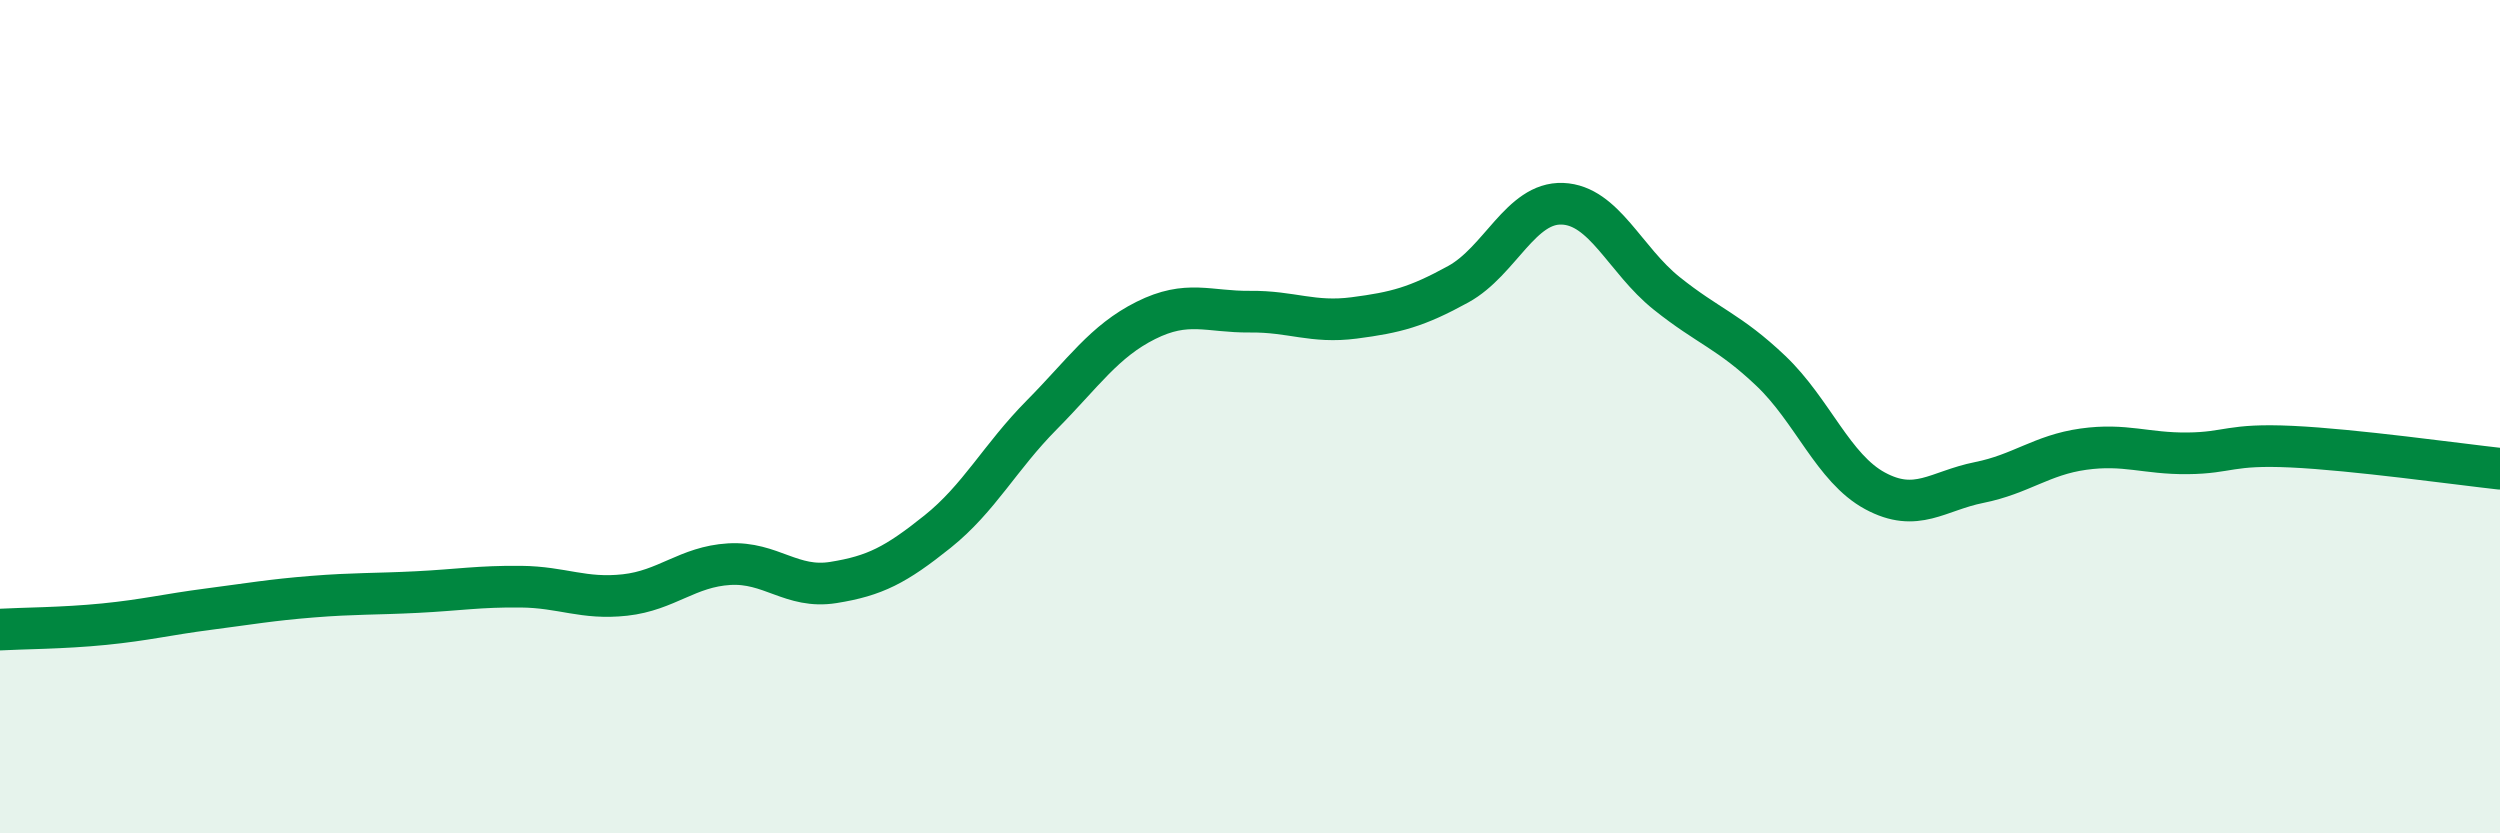
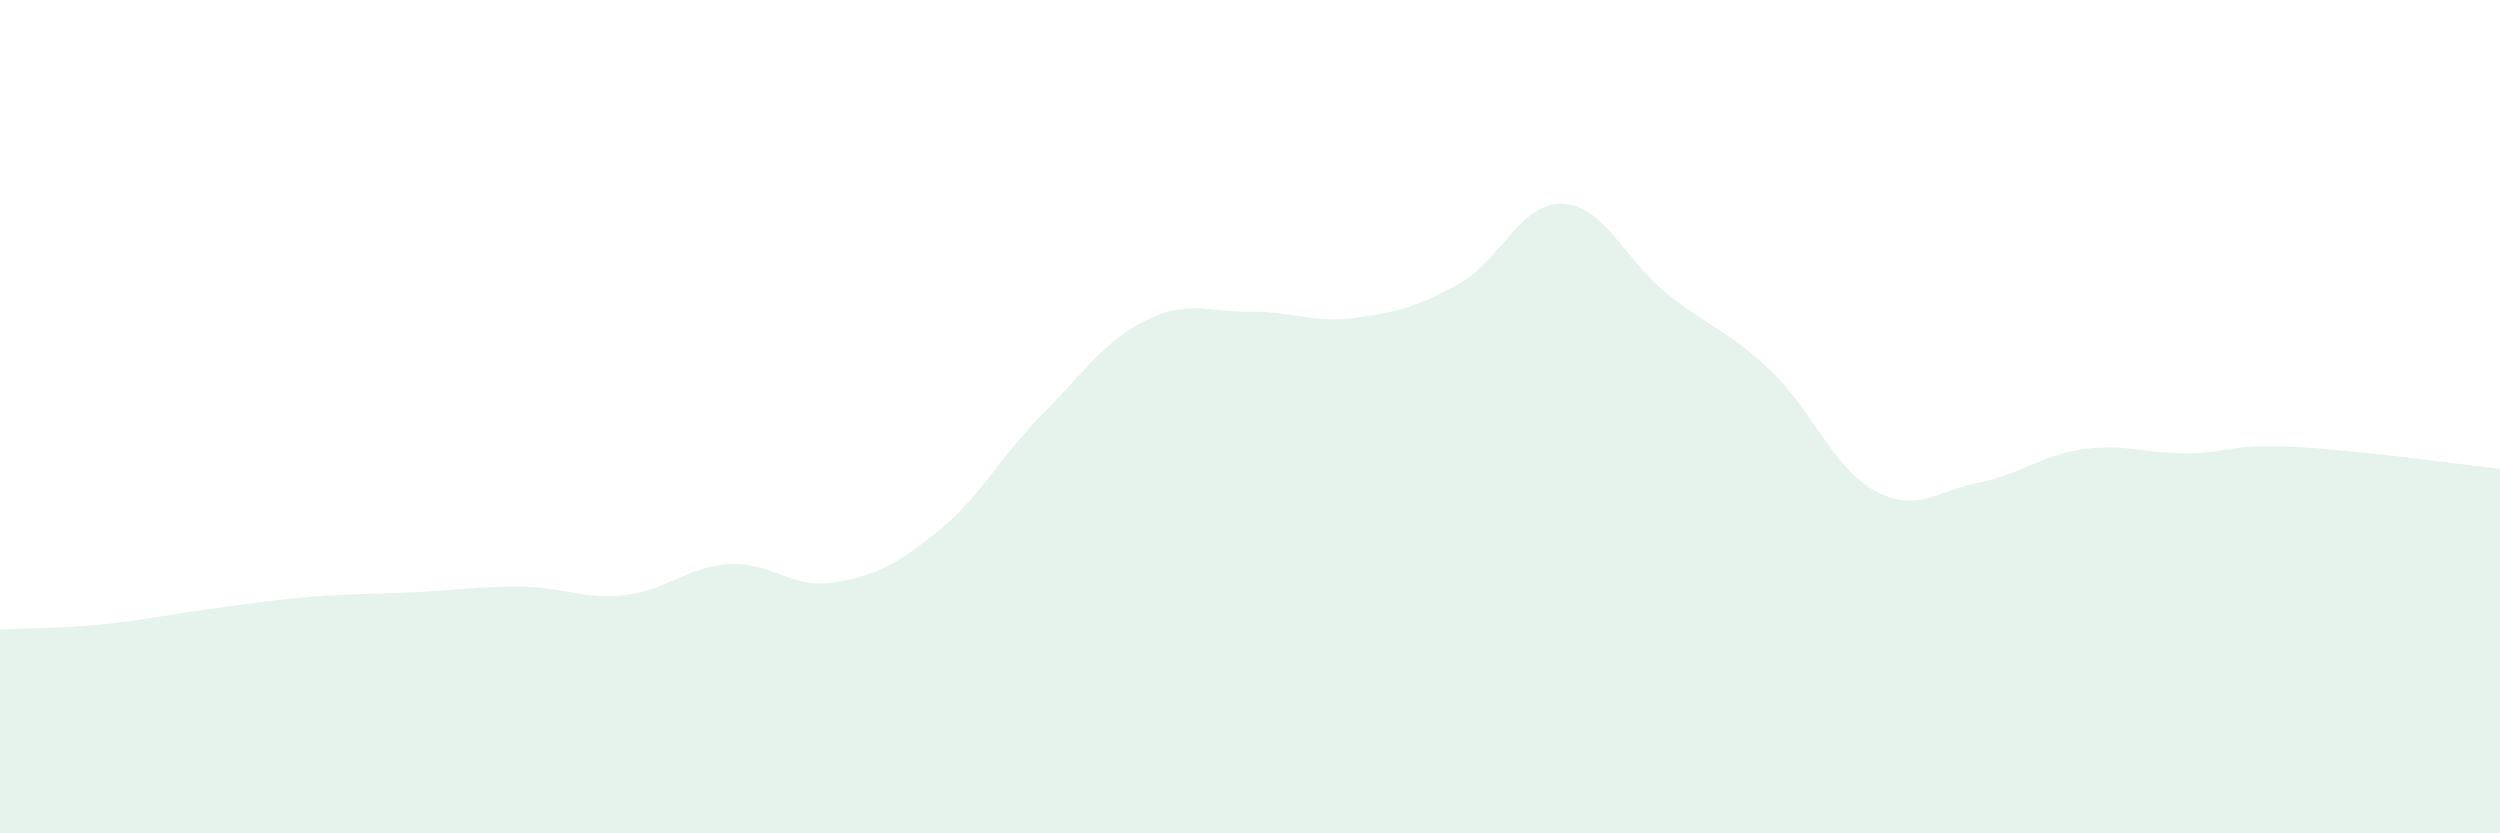
<svg xmlns="http://www.w3.org/2000/svg" width="60" height="20" viewBox="0 0 60 20">
  <path d="M 0,15.11 C 0.5,15.08 1.5,15.08 2.5,14.98 C 3.5,14.88 4,14.75 5,14.62 C 6,14.49 6.5,14.4 7.5,14.32 C 8.5,14.24 9,14.26 10,14.21 C 11,14.16 11.5,14.07 12.5,14.08 C 13.5,14.09 14,14.39 15,14.28 C 16,14.17 16.5,13.6 17.5,13.54 C 18.5,13.48 19,14.14 20,13.98 C 21,13.82 21.5,13.56 22.5,12.76 C 23.5,11.96 24,10.97 25,9.96 C 26,8.95 26.5,8.19 27.5,7.69 C 28.5,7.19 29,7.49 30,7.48 C 31,7.47 31.5,7.76 32.5,7.63 C 33.5,7.5 34,7.37 35,6.82 C 36,6.27 36.5,4.85 37.5,4.89 C 38.5,4.93 39,6.24 40,7.04 C 41,7.84 41.5,7.95 42.5,8.9 C 43.5,9.85 44,11.24 45,11.78 C 46,12.32 46.5,11.78 47.5,11.58 C 48.5,11.38 49,10.92 50,10.78 C 51,10.64 51.5,10.89 52.5,10.88 C 53.5,10.87 53.5,10.65 55,10.72 C 56.5,10.79 59,11.14 60,11.25L60 20L0 20Z" fill="#008740" opacity="0.1" stroke-linecap="round" stroke-linejoin="round" />
-   <path d="M 0,15.11 C 0.5,15.08 1.5,15.08 2.5,14.98 C 3.5,14.88 4,14.75 5,14.62 C 6,14.49 6.5,14.4 7.5,14.32 C 8.5,14.24 9,14.26 10,14.21 C 11,14.16 11.5,14.07 12.5,14.08 C 13.5,14.09 14,14.39 15,14.28 C 16,14.17 16.5,13.6 17.5,13.54 C 18.5,13.48 19,14.14 20,13.98 C 21,13.82 21.5,13.56 22.5,12.76 C 23.5,11.96 24,10.97 25,9.96 C 26,8.95 26.5,8.19 27.5,7.69 C 28.5,7.19 29,7.49 30,7.48 C 31,7.47 31.5,7.76 32.5,7.63 C 33.5,7.5 34,7.37 35,6.82 C 36,6.27 36.5,4.85 37.5,4.89 C 38.5,4.93 39,6.24 40,7.04 C 41,7.84 41.5,7.95 42.5,8.9 C 43.5,9.85 44,11.24 45,11.78 C 46,12.32 46.5,11.78 47.5,11.58 C 48.5,11.38 49,10.92 50,10.78 C 51,10.64 51.5,10.89 52.5,10.88 C 53.5,10.87 53.5,10.65 55,10.72 C 56.5,10.79 59,11.14 60,11.25" stroke="#008740" stroke-width="1" fill="none" stroke-linecap="round" stroke-linejoin="round" />
</svg>